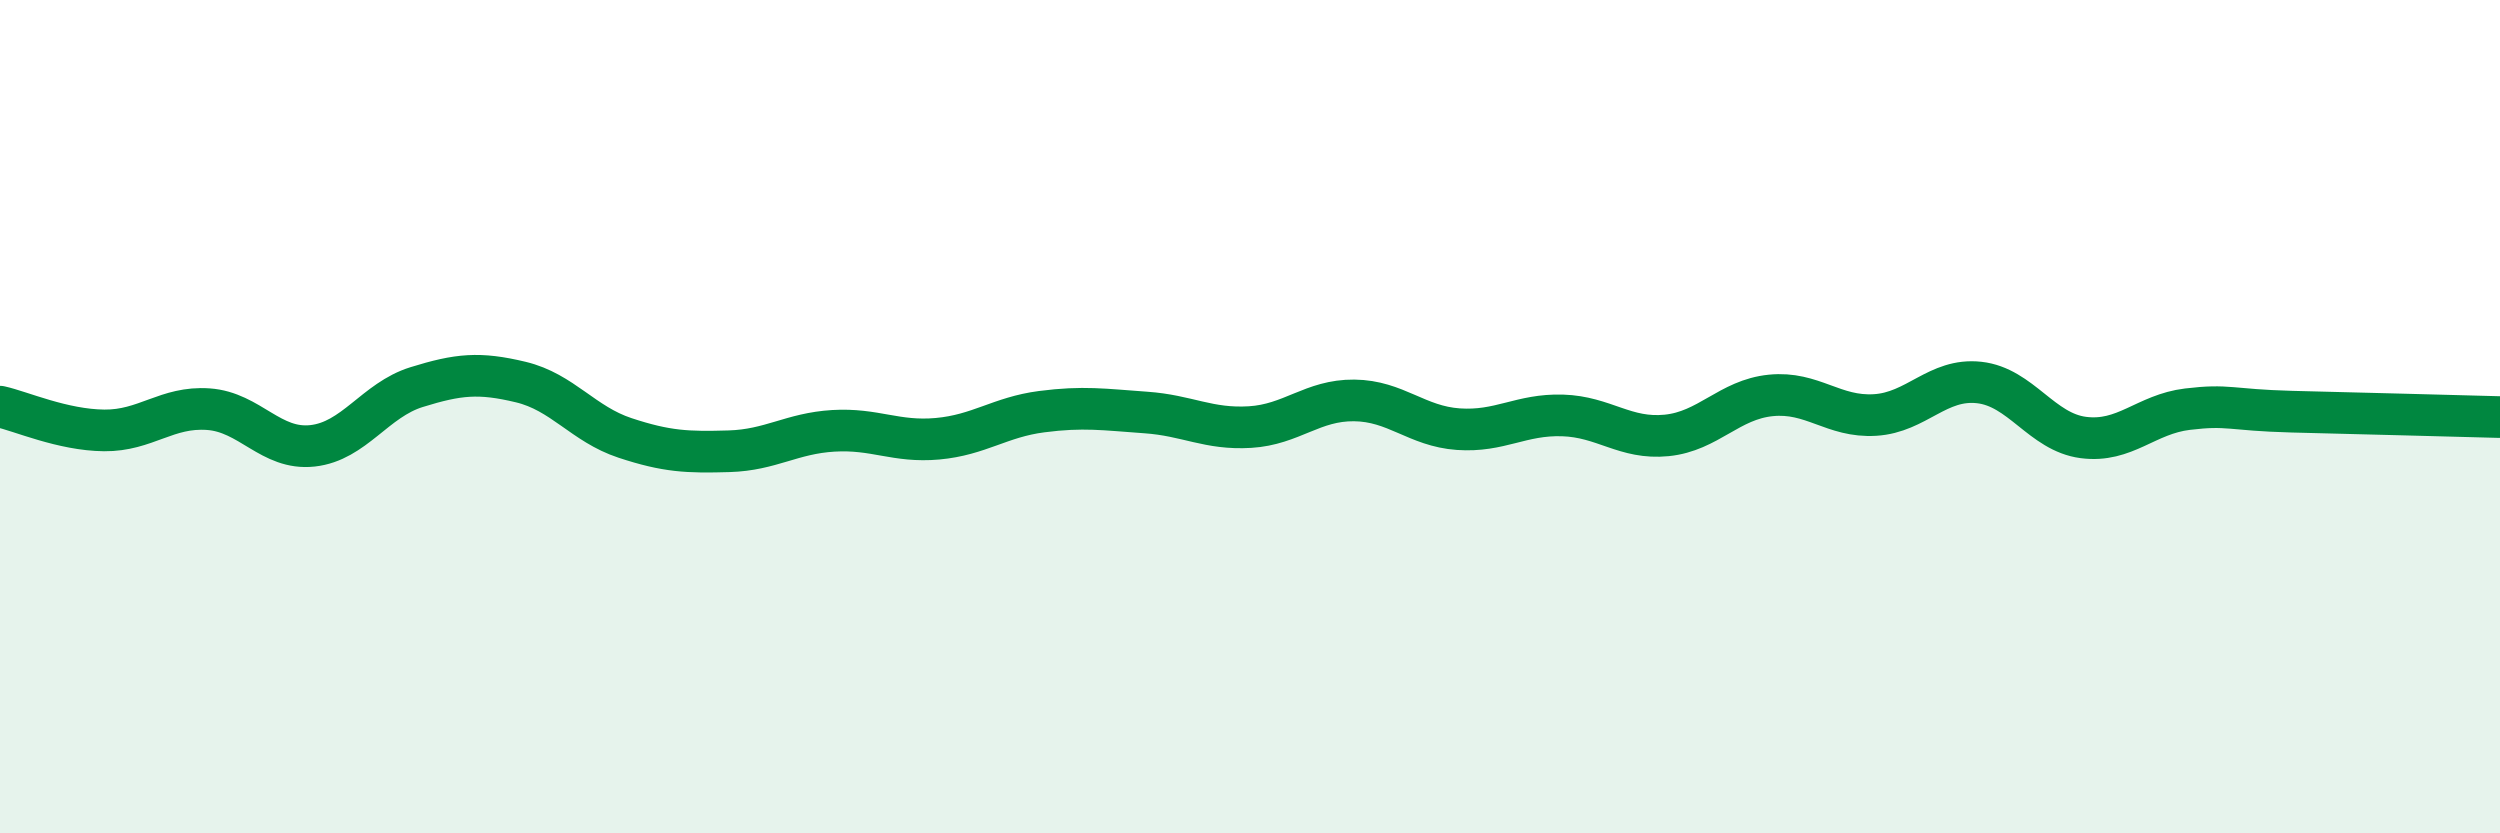
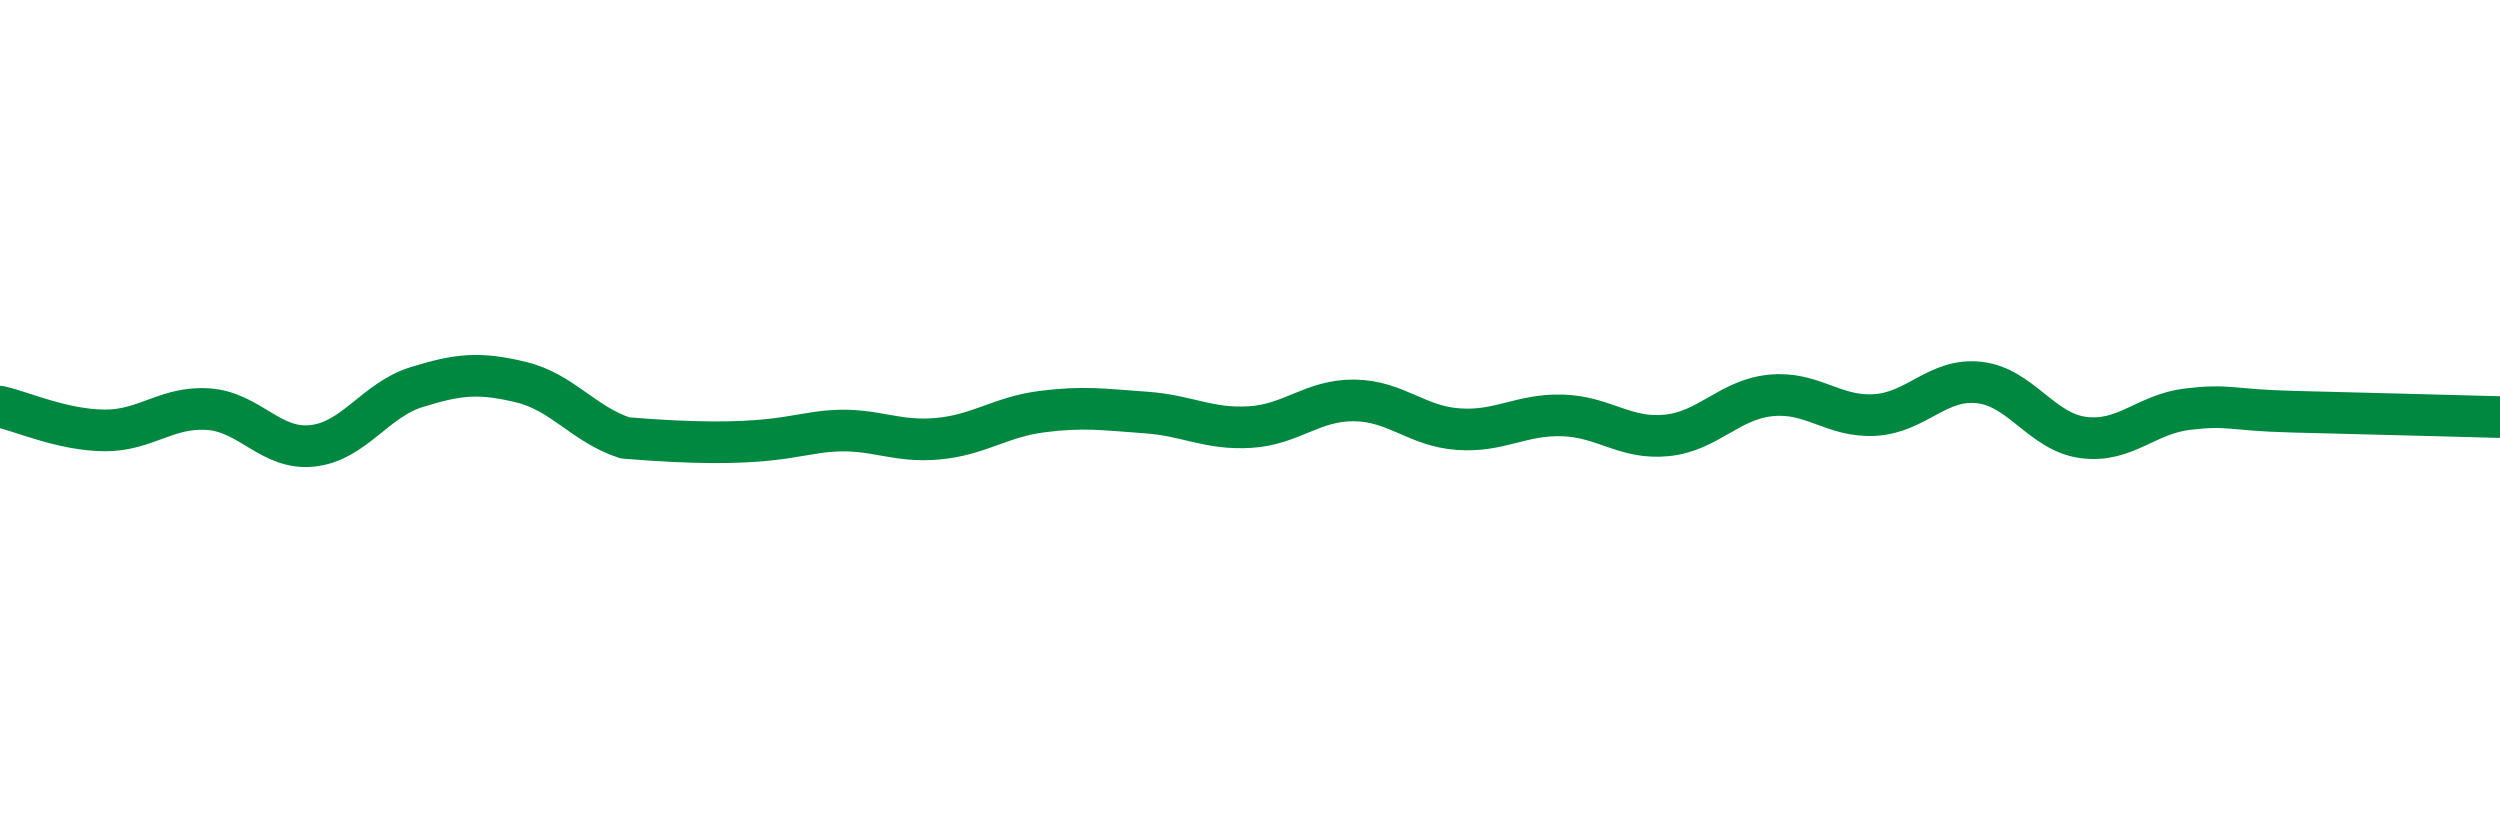
<svg xmlns="http://www.w3.org/2000/svg" width="60" height="20" viewBox="0 0 60 20">
-   <path d="M 0,9.76 C 0.5,9.87 1.5,10.32 2.5,10.33 C 3.5,10.34 4,9.75 5,9.82 C 6,9.89 6.5,10.81 7.5,10.7 C 8.5,10.59 9,9.6 10,9.29 C 11,8.98 11.5,8.93 12.5,9.17 C 13.5,9.41 14,10.18 15,10.51 C 16,10.84 16.5,10.86 17.5,10.83 C 18.5,10.8 19,10.4 20,10.34 C 21,10.28 21.5,10.62 22.5,10.53 C 23.5,10.44 24,10.01 25,9.88 C 26,9.75 26.5,9.83 27.5,9.9 C 28.5,9.97 29,10.31 30,10.25 C 31,10.19 31.5,9.6 32.5,9.61 C 33.5,9.62 34,10.23 35,10.3 C 36,10.37 36.5,9.94 37.5,9.97 C 38.5,10 39,10.55 40,10.45 C 41,10.35 41.5,9.59 42.5,9.49 C 43.5,9.39 44,10.02 45,9.96 C 46,9.9 46.5,9.07 47.5,9.18 C 48.5,9.29 49,10.37 50,10.5 C 51,10.63 51.5,9.94 52.5,9.82 C 53.5,9.7 53.5,9.84 55,9.88 C 56.5,9.92 59,9.98 60,10.01L60 20L0 20Z" fill="#008740" opacity="0.1" stroke-linecap="round" stroke-linejoin="round" />
-   <path d="M 0,9.76 C 0.5,9.87 1.5,10.32 2.5,10.33 C 3.5,10.34 4,9.75 5,9.82 C 6,9.89 6.5,10.81 7.5,10.7 C 8.5,10.59 9,9.6 10,9.29 C 11,8.98 11.5,8.93 12.5,9.17 C 13.5,9.41 14,10.18 15,10.51 C 16,10.84 16.5,10.86 17.5,10.83 C 18.5,10.8 19,10.4 20,10.34 C 21,10.28 21.5,10.62 22.5,10.53 C 23.5,10.44 24,10.01 25,9.88 C 26,9.75 26.5,9.83 27.5,9.9 C 28.5,9.97 29,10.31 30,10.25 C 31,10.19 31.5,9.6 32.5,9.61 C 33.5,9.62 34,10.23 35,10.3 C 36,10.37 36.5,9.94 37.5,9.97 C 38.5,10 39,10.55 40,10.45 C 41,10.35 41.5,9.59 42.5,9.49 C 43.5,9.39 44,10.02 45,9.96 C 46,9.9 46.5,9.07 47.5,9.18 C 48.5,9.29 49,10.37 50,10.5 C 51,10.63 51.5,9.94 52.5,9.82 C 53.5,9.7 53.5,9.84 55,9.88 C 56.5,9.92 59,9.98 60,10.01" stroke="#008740" stroke-width="1" fill="none" stroke-linecap="round" stroke-linejoin="round" />
+   <path d="M 0,9.76 C 0.5,9.87 1.5,10.32 2.5,10.33 C 3.5,10.34 4,9.75 5,9.82 C 6,9.89 6.5,10.81 7.5,10.7 C 8.5,10.59 9,9.6 10,9.29 C 11,8.98 11.5,8.93 12.5,9.17 C 13.5,9.41 14,10.18 15,10.51 C 18.5,10.8 19,10.4 20,10.34 C 21,10.28 21.5,10.62 22.5,10.53 C 23.5,10.44 24,10.01 25,9.88 C 26,9.75 26.5,9.83 27.5,9.9 C 28.5,9.97 29,10.31 30,10.25 C 31,10.19 31.5,9.6 32.5,9.61 C 33.5,9.62 34,10.23 35,10.3 C 36,10.37 36.5,9.94 37.5,9.97 C 38.5,10 39,10.55 40,10.45 C 41,10.35 41.5,9.59 42.5,9.49 C 43.5,9.39 44,10.02 45,9.96 C 46,9.9 46.5,9.07 47.5,9.18 C 48.5,9.29 49,10.37 50,10.5 C 51,10.63 51.5,9.94 52.5,9.82 C 53.5,9.7 53.5,9.84 55,9.88 C 56.5,9.92 59,9.98 60,10.01" stroke="#008740" stroke-width="1" fill="none" stroke-linecap="round" stroke-linejoin="round" />
</svg>